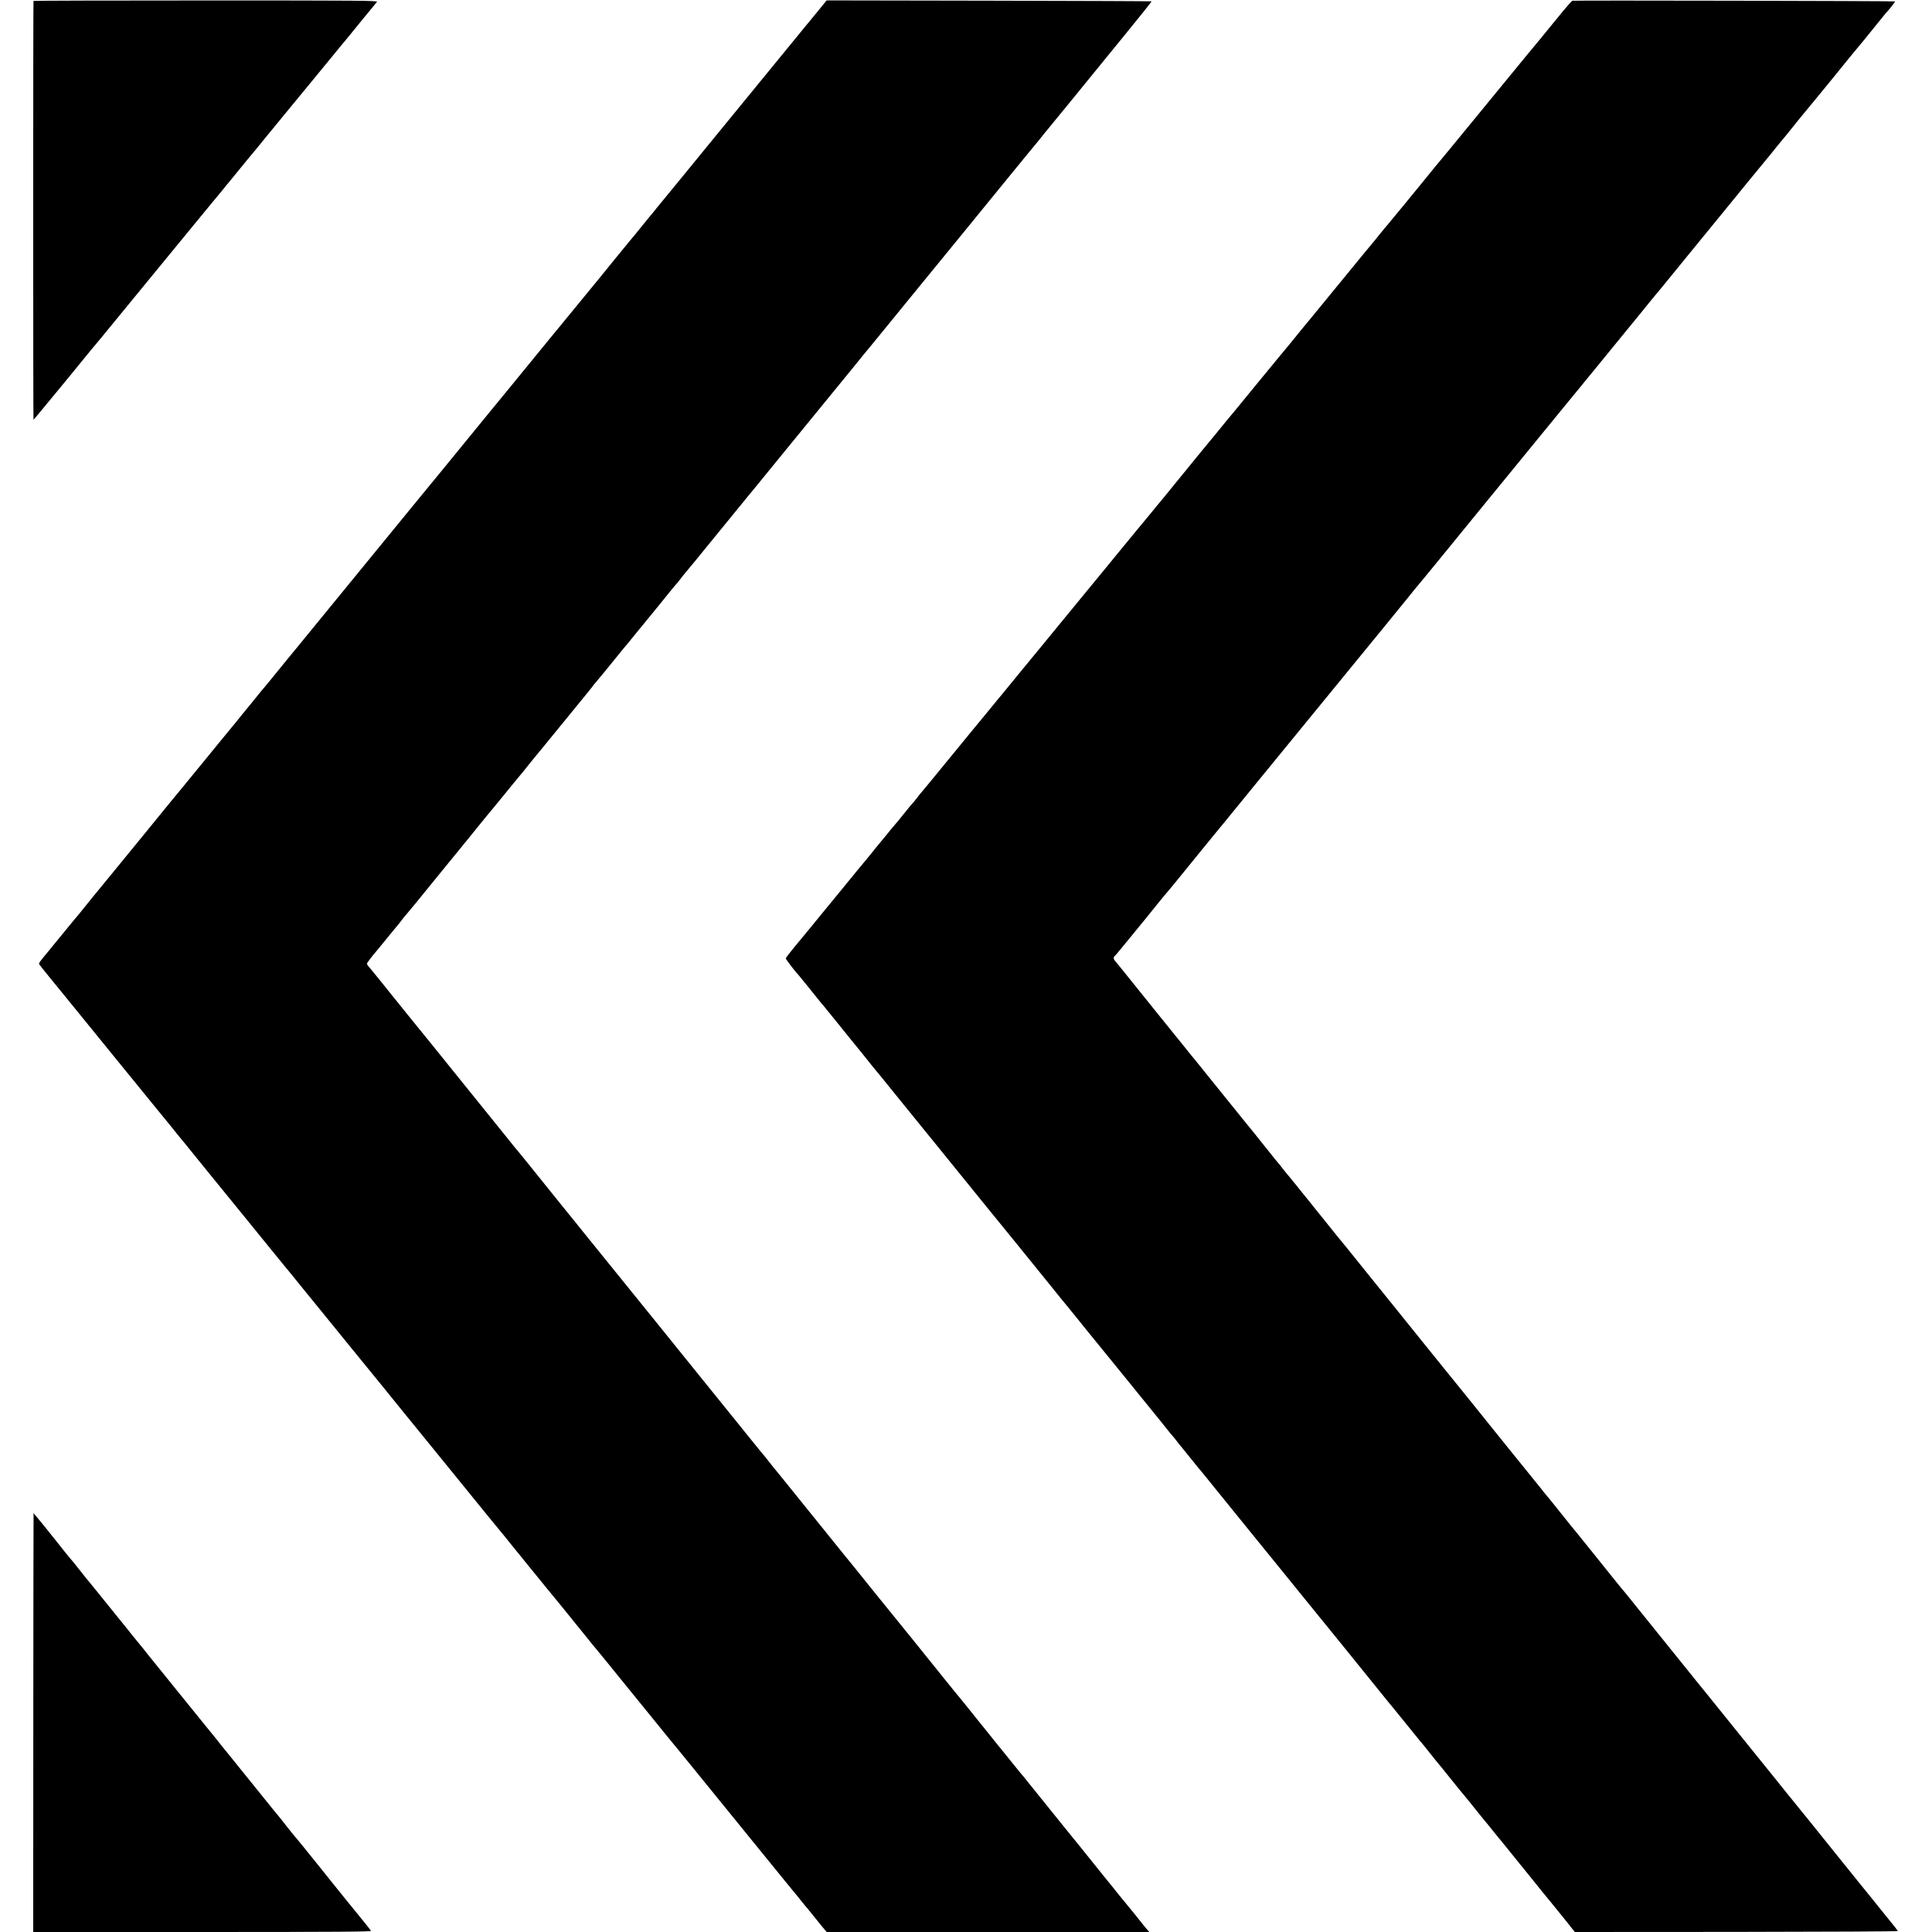
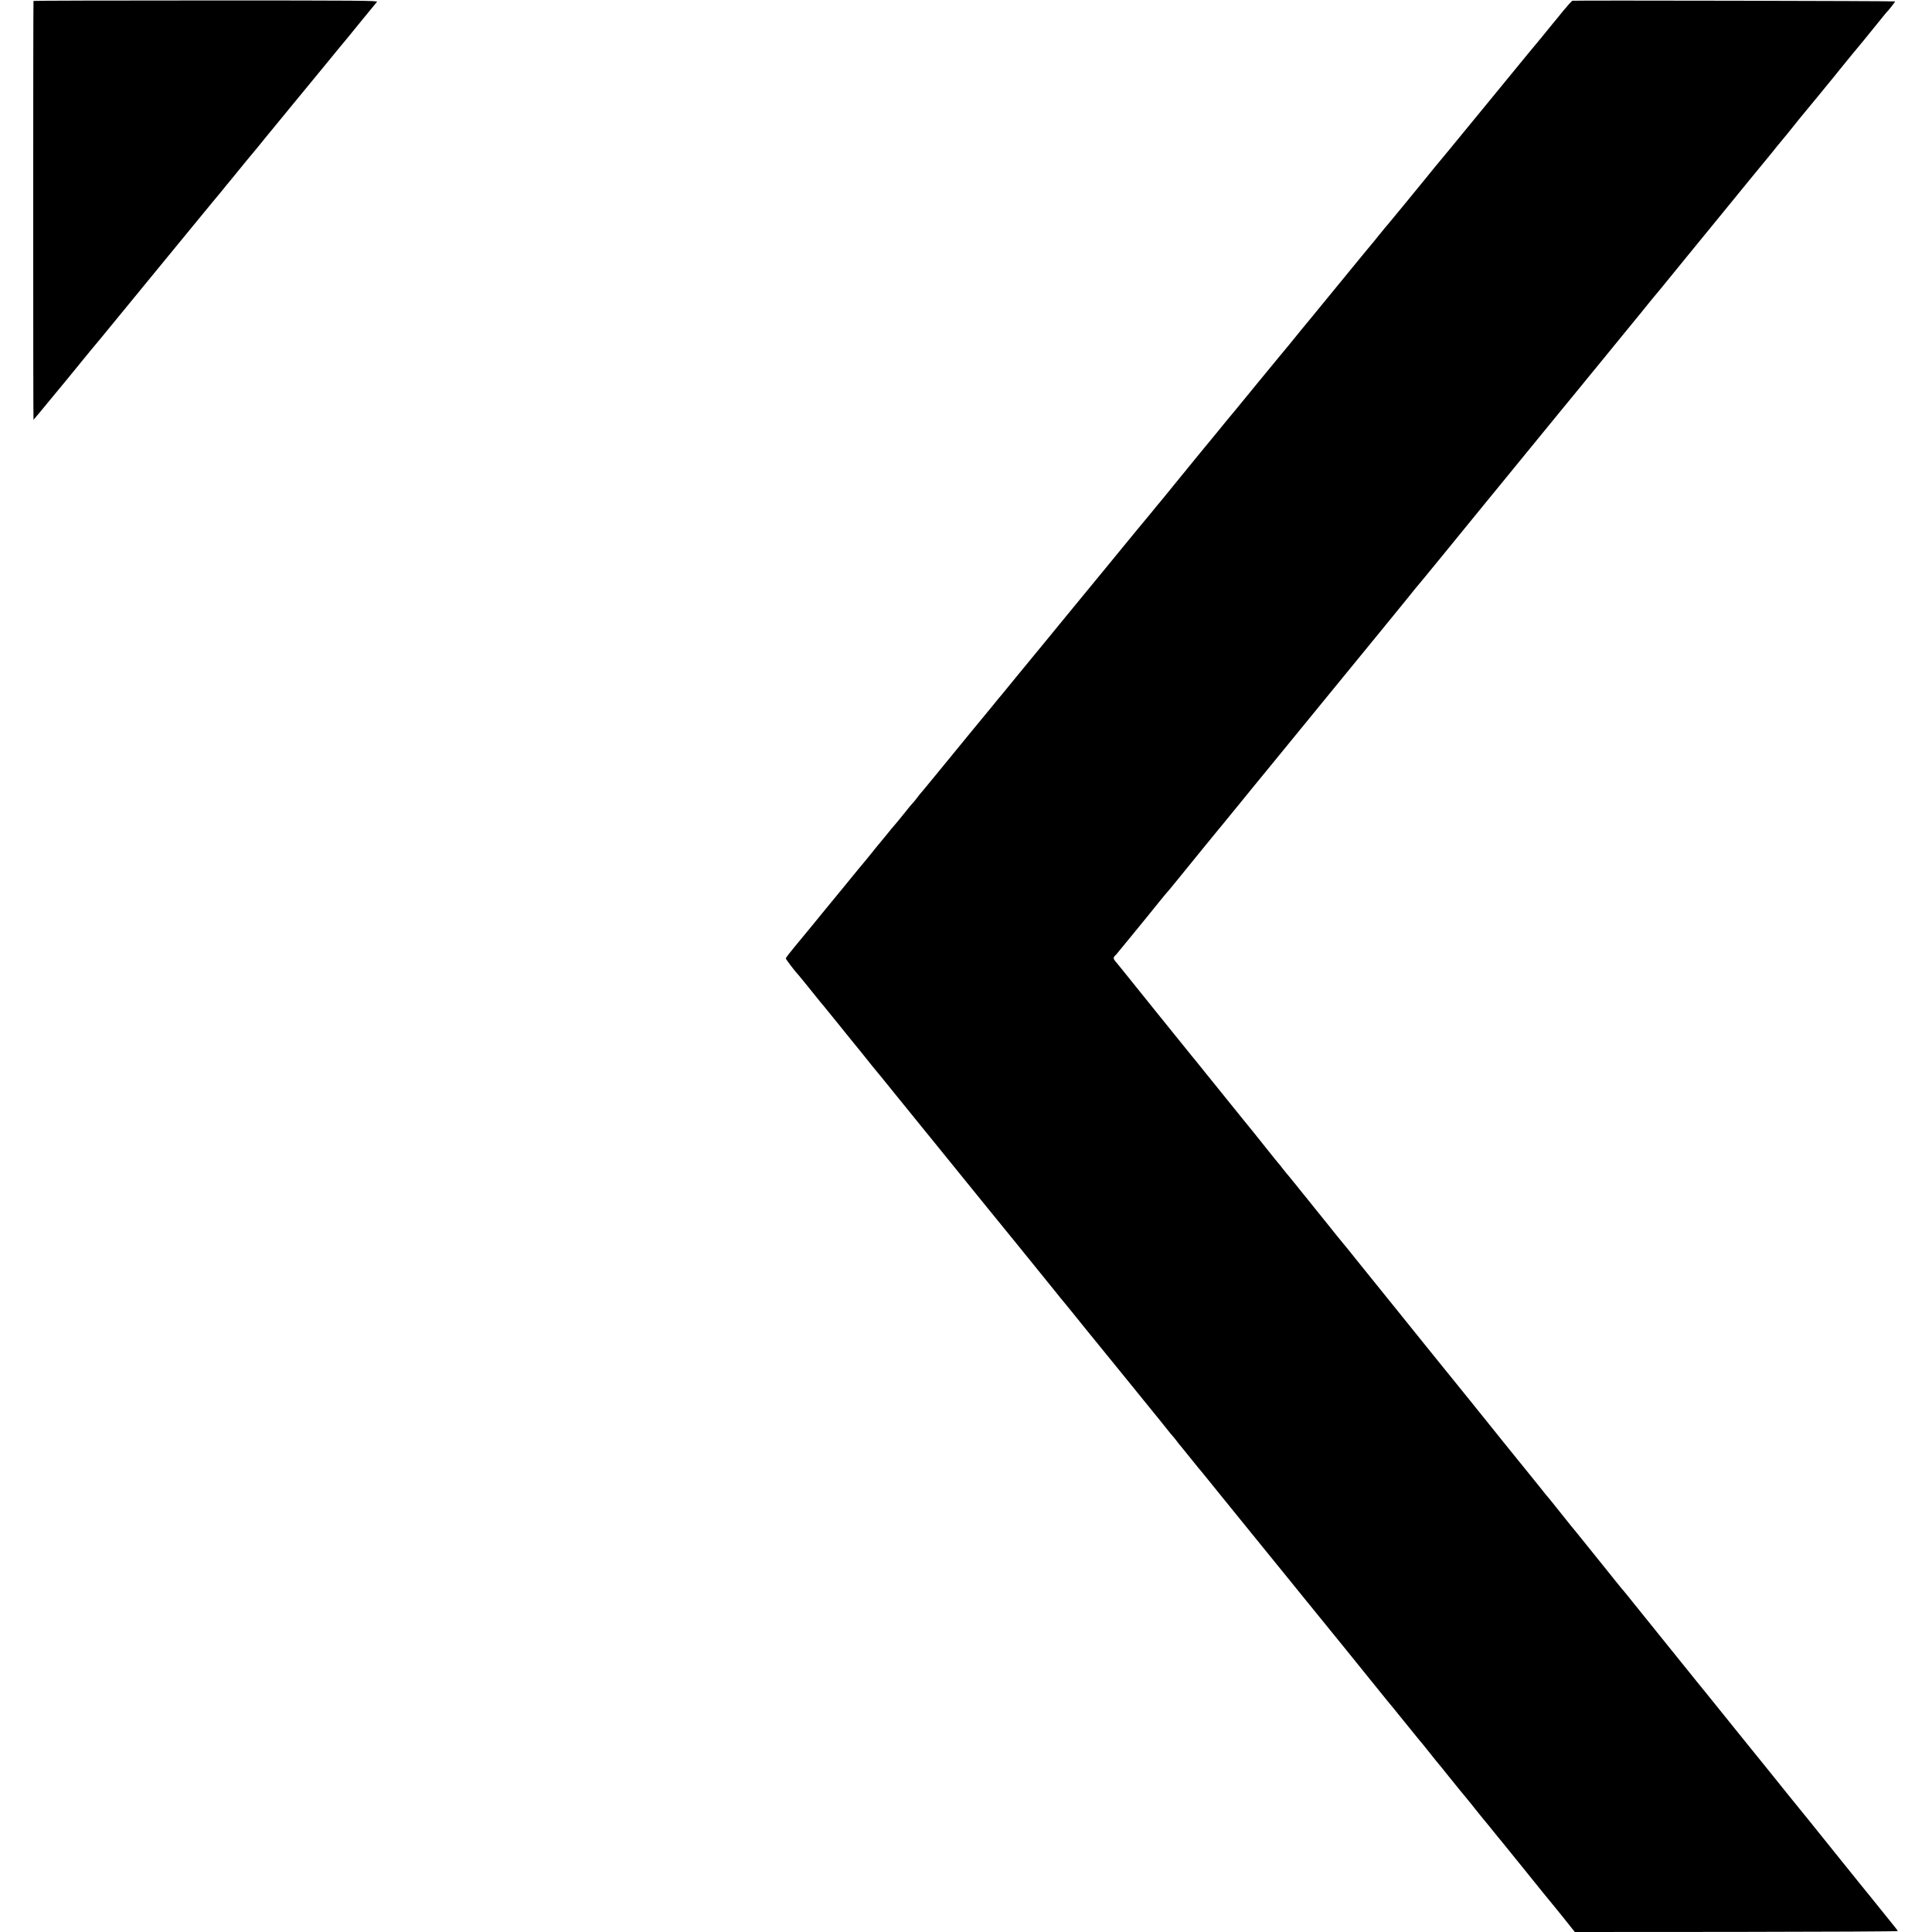
<svg xmlns="http://www.w3.org/2000/svg" version="1.0" width="2048pt" height="2048pt" viewBox="0 0 2048 2048" preserveAspectRatio="xMidYMid meet">
  <g transform="translate(0,2048) scale(0.1,-0.1)" fill="#000000" stroke="none">
    <path d="M355 20470 c-4 -6 -4 -4440 0 -4440 1 0 72 84 156 187 85 103 177 214 204 247 46 56 209 255 245 300 8 10 20 23 25 30 6 6 131 157 277 336 147 179 331 404 410 500 79 96 258 315 398 485 140 171 257 312 260 315 3 3 23 28 45 55 21 28 42 52 45 55 3 3 43 52 90 110 47 58 95 116 106 130 24 27 159 191 214 260 19 24 50 62 69 84 83 101 106 129 206 251 59 72 122 148 140 170 19 22 118 144 222 270 103 127 198 241 210 255 11 14 85 104 163 200 79 96 149 182 156 190 12 14 -178 15 -1812 15 -1004 0 -1827 -2 -1829 -5z" />
-     <path d="M8674 20367 c-49 -61 -94 -115 -99 -121 -6 -6 -60 -72 -120 -146 -61 -74 -117 -144 -127 -155 -9 -11 -131 -159 -270 -330 -287 -351 -310 -379 -576 -704 -106 -130 -198 -243 -205 -251 -120 -147 -242 -296 -246 -300 -3 -3 -33 -39 -66 -80 -32 -41 -61 -77 -65 -80 -3 -3 -43 -52 -90 -110 -46 -58 -103 -127 -127 -155 -23 -27 -97 -117 -164 -200 -67 -82 -136 -168 -154 -190 -30 -36 -268 -326 -370 -451 -22 -27 -103 -125 -180 -219 -76 -93 -143 -174 -147 -180 -13 -17 -99 -122 -282 -345 -97 -118 -182 -222 -189 -230 -176 -216 -785 -961 -839 -1025 -9 -11 -276 -337 -593 -725 -317 -388 -584 -714 -593 -725 -10 -11 -57 -69 -107 -130 -184 -227 -269 -330 -274 -335 -3 -3 -24 -27 -46 -55 -58 -72 -69 -86 -80 -99 -5 -6 -48 -58 -95 -116 -46 -58 -118 -146 -160 -196 -41 -49 -91 -110 -110 -134 -19 -24 -69 -84 -110 -135 -41 -50 -91 -111 -110 -134 -19 -24 -82 -100 -139 -170 -57 -69 -119 -144 -137 -166 -48 -60 -274 -336 -314 -385 -39 -48 -220 -269 -278 -340 -138 -167 -321 -392 -342 -419 -14 -18 -31 -39 -38 -47 -7 -7 -78 -93 -158 -191 -80 -98 -153 -187 -162 -198 -92 -110 -103 -126 -96 -137 4 -7 55 -71 113 -142 58 -71 128 -157 155 -190 298 -367 664 -817 685 -842 14 -17 33 -40 41 -50 8 -10 53 -66 100 -123 47 -57 120 -147 163 -200 43 -53 86 -105 95 -116 9 -11 35 -43 57 -70 22 -28 47 -59 56 -70 48 -58 140 -170 181 -222 26 -32 111 -137 189 -233 79 -96 200 -245 269 -330 69 -85 188 -231 264 -325 76 -93 153 -187 170 -209 17 -21 36 -43 41 -50 6 -6 107 -130 225 -276 118 -146 222 -274 232 -285 9 -11 121 -148 248 -305 127 -157 246 -303 265 -325 18 -22 66 -80 106 -130 39 -49 120 -148 178 -220 58 -71 111 -137 118 -145 7 -8 86 -105 175 -215 90 -110 204 -250 253 -311 270 -333 520 -640 525 -644 3 -3 23 -27 45 -55 40 -50 134 -167 158 -195 6 -8 25 -30 40 -50 16 -19 41 -51 57 -70 16 -19 95 -116 175 -215 81 -99 155 -189 164 -200 9 -11 83 -103 166 -205 178 -221 177 -219 190 -234 6 -6 39 -47 75 -91 36 -44 69 -85 75 -92 5 -7 15 -18 20 -25 17 -22 286 -352 303 -373 15 -18 203 -249 242 -298 8 -11 20 -24 25 -31 8 -8 257 -314 332 -406 50 -62 502 -618 650 -800 214 -262 186 -228 293 -360 47 -58 87 -107 90 -110 4 -3 33 -39 65 -80 33 -41 62 -77 66 -80 3 -3 23 -27 45 -55 21 -27 68 -85 103 -128 l64 -77 1710 0 1710 0 -19 22 c-10 12 -23 28 -29 34 -5 6 -23 29 -40 50 -16 21 -50 63 -75 94 -61 73 -182 222 -192 235 -20 25 -81 102 -97 120 -9 11 -72 90 -141 175 -153 191 -143 178 -155 193 -6 7 -43 53 -83 102 -40 50 -78 97 -85 105 -74 91 -316 391 -366 454 -35 45 -67 83 -70 86 -3 3 -51 61 -106 130 -55 69 -102 127 -105 130 -3 3 -32 39 -65 80 -33 41 -65 82 -72 90 -7 8 -56 69 -109 135 -52 66 -103 129 -112 140 -10 11 -35 42 -57 70 -22 27 -44 55 -50 61 -5 7 -24 29 -41 50 -17 22 -65 80 -105 130 -41 51 -184 229 -318 395 -135 167 -269 333 -299 369 -29 36 -59 72 -65 80 -7 8 -59 74 -117 145 -58 72 -109 136 -115 143 -5 7 -15 18 -20 25 -6 7 -67 82 -136 167 -69 85 -132 164 -141 175 -21 25 -257 317 -436 540 -75 94 -139 172 -142 175 -3 3 -30 36 -60 75 -52 67 -83 104 -105 129 -5 6 -55 67 -110 136 -55 69 -108 134 -117 145 -9 11 -191 236 -404 500 -213 264 -418 518 -456 565 -38 47 -75 92 -81 100 -16 19 -348 430 -364 450 -29 35 -283 349 -331 409 -28 36 -65 82 -81 101 -16 19 -78 96 -138 170 -414 515 -488 606 -493 610 -3 3 -42 50 -85 105 -88 110 -797 988 -823 1020 -10 11 -103 126 -207 255 -104 129 -195 242 -202 250 -7 8 -61 76 -120 150 -60 74 -118 145 -130 159 -13 13 -23 29 -23 36 0 6 26 42 57 81 32 38 63 76 70 84 144 177 179 219 197 240 12 14 35 43 51 65 17 22 35 45 41 50 6 6 51 60 100 120 79 98 208 256 252 310 10 11 55 67 102 125 47 58 87 107 90 110 3 3 23 28 45 55 21 28 42 52 45 55 3 3 50 61 105 130 55 68 110 136 122 150 13 14 88 106 169 205 80 99 159 195 174 212 16 18 52 63 81 100 30 38 56 70 59 73 3 3 51 61 107 130 262 322 448 549 481 589 20 24 43 54 51 65 8 12 18 23 21 26 5 4 159 192 290 354 8 10 20 23 25 30 6 6 49 58 95 116 92 113 91 112 177 216 32 39 74 90 93 114 93 116 183 226 189 230 3 3 19 23 36 45 16 22 32 42 35 45 5 4 215 260 320 390 19 24 89 109 155 190 66 81 136 166 155 190 19 24 49 60 65 80 32 37 43 51 60 72 33 41 233 286 247 303 9 11 73 90 143 175 134 165 279 342 518 634 81 100 153 188 160 196 33 42 143 176 152 186 6 7 24 29 41 50 75 93 421 517 489 599 64 78 142 173 475 581 35 43 224 275 419 514 195 239 358 437 361 440 3 3 21 25 40 50 19 25 45 56 57 70 19 23 450 549 526 644 18 22 155 190 305 374 150 184 272 336 269 338 -2 2 -778 5 -1724 7 l-1720 3 -89 -109z" />
    <path d="M16669 20472 c-8 -2 -52 -51 -99 -108 -47 -58 -93 -115 -104 -127 -10 -12 -44 -53 -75 -92 -31 -38 -58 -72 -61 -75 -6 -5 -154 -185 -629 -765 -362 -442 -432 -526 -485 -589 -22 -27 -63 -78 -91 -112 -94 -116 -396 -484 -408 -497 -7 -7 -50 -59 -97 -117 -46 -58 -89 -110 -95 -116 -5 -6 -46 -55 -90 -109 -44 -54 -177 -216 -295 -360 -118 -144 -231 -281 -250 -305 -19 -24 -58 -71 -86 -104 -27 -34 -90 -110 -139 -171 -50 -60 -100 -121 -112 -135 -12 -14 -110 -133 -218 -265 -108 -132 -204 -249 -213 -260 -9 -11 -37 -45 -62 -75 -25 -30 -47 -57 -50 -60 -3 -3 -23 -27 -45 -55 -22 -27 -48 -59 -57 -70 -31 -36 -318 -387 -462 -564 -77 -96 -146 -179 -151 -185 -6 -6 -40 -47 -75 -91 -36 -44 -67 -82 -70 -85 -3 -3 -25 -30 -50 -60 -25 -30 -52 -64 -62 -75 -9 -11 -44 -54 -78 -95 -34 -41 -69 -84 -78 -95 -10 -11 -66 -81 -127 -155 -60 -74 -112 -137 -115 -140 -3 -3 -86 -104 -185 -225 -99 -121 -187 -229 -197 -240 -9 -11 -85 -103 -168 -205 -84 -102 -215 -261 -292 -355 -77 -93 -156 -190 -176 -215 -21 -24 -69 -83 -107 -130 -121 -146 -219 -265 -252 -306 -17 -21 -78 -96 -135 -165 -57 -69 -152 -186 -213 -260 -112 -136 -142 -173 -160 -193 -5 -6 -23 -28 -38 -49 -16 -21 -36 -45 -46 -55 -9 -9 -44 -51 -76 -92 -63 -78 -93 -115 -110 -134 -6 -6 -51 -60 -100 -121 -49 -60 -94 -115 -100 -121 -5 -6 -23 -29 -40 -50 -16 -21 -42 -52 -56 -69 -23 -26 -149 -180 -259 -315 -19 -24 -71 -87 -115 -140 -44 -53 -96 -116 -115 -140 -44 -55 -113 -139 -277 -337 -51 -61 -93 -116 -93 -123 0 -9 106 -148 130 -170 5 -5 194 -238 230 -284 8 -10 29 -35 46 -55 17 -20 86 -106 155 -191 68 -85 126 -157 129 -160 3 -3 52 -63 110 -135 57 -71 115 -144 129 -161 44 -52 93 -112 260 -319 89 -110 176 -218 194 -239 45 -55 80 -98 97 -120 8 -10 27 -33 41 -50 14 -17 155 -191 313 -386 158 -195 295 -364 304 -375 28 -33 517 -635 661 -814 73 -91 163 -202 200 -246 36 -44 69 -84 73 -90 8 -10 43 -54 108 -134 19 -24 51 -63 70 -86 19 -23 129 -158 245 -301 230 -284 419 -517 470 -579 18 -22 52 -65 76 -95 24 -30 49 -61 56 -68 7 -8 26 -30 41 -50 15 -21 29 -39 32 -42 3 -3 44 -52 90 -110 46 -58 97 -121 114 -141 17 -20 38 -44 46 -55 8 -10 112 -138 230 -284 118 -146 220 -272 227 -280 6 -8 36 -44 65 -80 30 -36 150 -184 268 -330 118 -146 247 -305 288 -355 134 -164 749 -922 875 -1080 18 -21 44 -53 58 -70 14 -16 83 -102 154 -190 71 -88 131 -162 134 -165 4 -3 42 -50 86 -105 88 -111 105 -132 120 -149 6 -6 55 -67 110 -136 55 -69 102 -127 105 -130 3 -3 29 -34 58 -70 60 -73 55 -67 137 -170 33 -41 62 -77 65 -80 3 -3 44 -52 90 -110 46 -58 87 -107 90 -110 3 -3 41 -50 85 -105 44 -55 124 -154 178 -220 53 -66 101 -124 105 -130 13 -18 137 -169 147 -181 6 -6 68 -84 140 -172 l129 -162 1714 1 c942 1 1712 5 1710 9 -2 4 -16 24 -33 45 -42 53 -246 306 -266 330 -10 11 -153 189 -319 395 -166 206 -316 393 -333 414 -18 22 -57 70 -87 107 -30 37 -95 118 -145 179 -49 62 -125 156 -168 209 -95 117 -61 75 -312 386 -115 143 -237 294 -270 335 -34 41 -83 102 -109 135 -27 33 -64 79 -83 102 -45 55 -430 534 -631 783 -86 107 -158 197 -162 200 -6 5 -29 34 -335 415 -115 143 -211 262 -215 265 -3 3 -57 70 -120 150 -63 80 -118 147 -121 150 -4 3 -42 50 -85 105 -44 55 -89 111 -101 125 -22 26 -373 461 -653 810 -91 113 -167 207 -170 210 -3 3 -41 50 -85 105 -45 55 -137 170 -206 255 -69 85 -201 250 -294 365 -93 116 -249 309 -347 430 -98 121 -181 225 -185 230 -7 9 -73 89 -115 140 -9 11 -60 74 -112 140 -53 66 -102 127 -109 135 -7 8 -39 49 -72 90 -33 41 -62 77 -65 80 -3 3 -21 25 -40 50 -19 25 -37 47 -40 50 -3 3 -24 28 -45 55 -22 28 -43 52 -46 55 -3 3 -23 28 -44 55 -20 28 -40 52 -44 55 -3 3 -60 72 -125 155 -66 82 -125 156 -132 165 -7 8 -64 78 -126 155 -321 397 -445 551 -468 580 -14 17 -41 52 -62 76 -46 56 -720 892 -756 938 -15 19 -40 49 -56 68 -28 33 -27 45 5 73 3 3 68 82 144 175 77 94 161 197 188 230 27 33 83 103 125 155 42 52 80 97 83 100 4 3 56 66 116 140 60 74 173 214 252 310 79 96 158 192 175 214 17 21 45 55 62 75 16 20 90 110 164 201 74 91 149 183 167 205 19 22 38 45 42 51 10 13 951 1163 1001 1224 61 73 542 663 575 704 17 21 42 52 56 70 25 29 202 244 272 330 18 22 66 81 107 131 41 51 91 111 110 135 36 45 269 330 298 365 10 11 97 118 194 237 97 119 186 227 196 240 21 25 118 143 391 478 97 118 183 224 193 235 9 11 33 40 53 65 20 25 44 54 53 65 10 11 43 52 74 90 31 39 165 203 298 365 133 162 254 310 268 329 15 19 32 39 37 45 6 6 40 47 76 91 35 44 175 215 309 379 135 164 288 352 340 416 145 178 471 577 529 646 14 18 40 49 56 70 17 21 44 54 61 74 17 19 57 69 90 110 32 41 69 86 80 100 12 14 58 70 103 125 45 55 90 109 99 120 10 11 87 106 172 210 84 105 172 212 194 239 44 52 102 122 126 152 96 119 226 280 230 284 24 23 102 121 99 125 -5 5 -3398 12 -3420 7z" />
-     <path d="M353 2220 l-1 -2220 1795 0 c1414 0 1792 3 1786 12 -4 7 -49 65 -101 128 -123 150 -118 144 -187 230 -32 41 -64 80 -70 87 -12 15 9 -12 -235 293 -113 140 -210 260 -216 265 -6 6 -44 53 -85 105 -40 52 -76 97 -79 100 -4 3 -91 111 -195 240 -104 129 -250 309 -323 400 -74 91 -146 180 -160 199 -15 18 -81 100 -147 181 -66 81 -181 223 -255 315 -74 92 -179 222 -232 287 -54 66 -110 136 -125 156 -15 19 -44 54 -63 77 -19 23 -47 57 -62 76 -14 19 -81 102 -148 184 -66 83 -162 201 -213 264 -51 63 -97 119 -102 125 -6 6 -44 54 -85 106 -41 52 -77 97 -80 100 -8 6 -169 206 -195 241 -27 36 -217 269 -219 269 -1 0 -2 -999 -3 -2220z" />
  </g>
</svg>